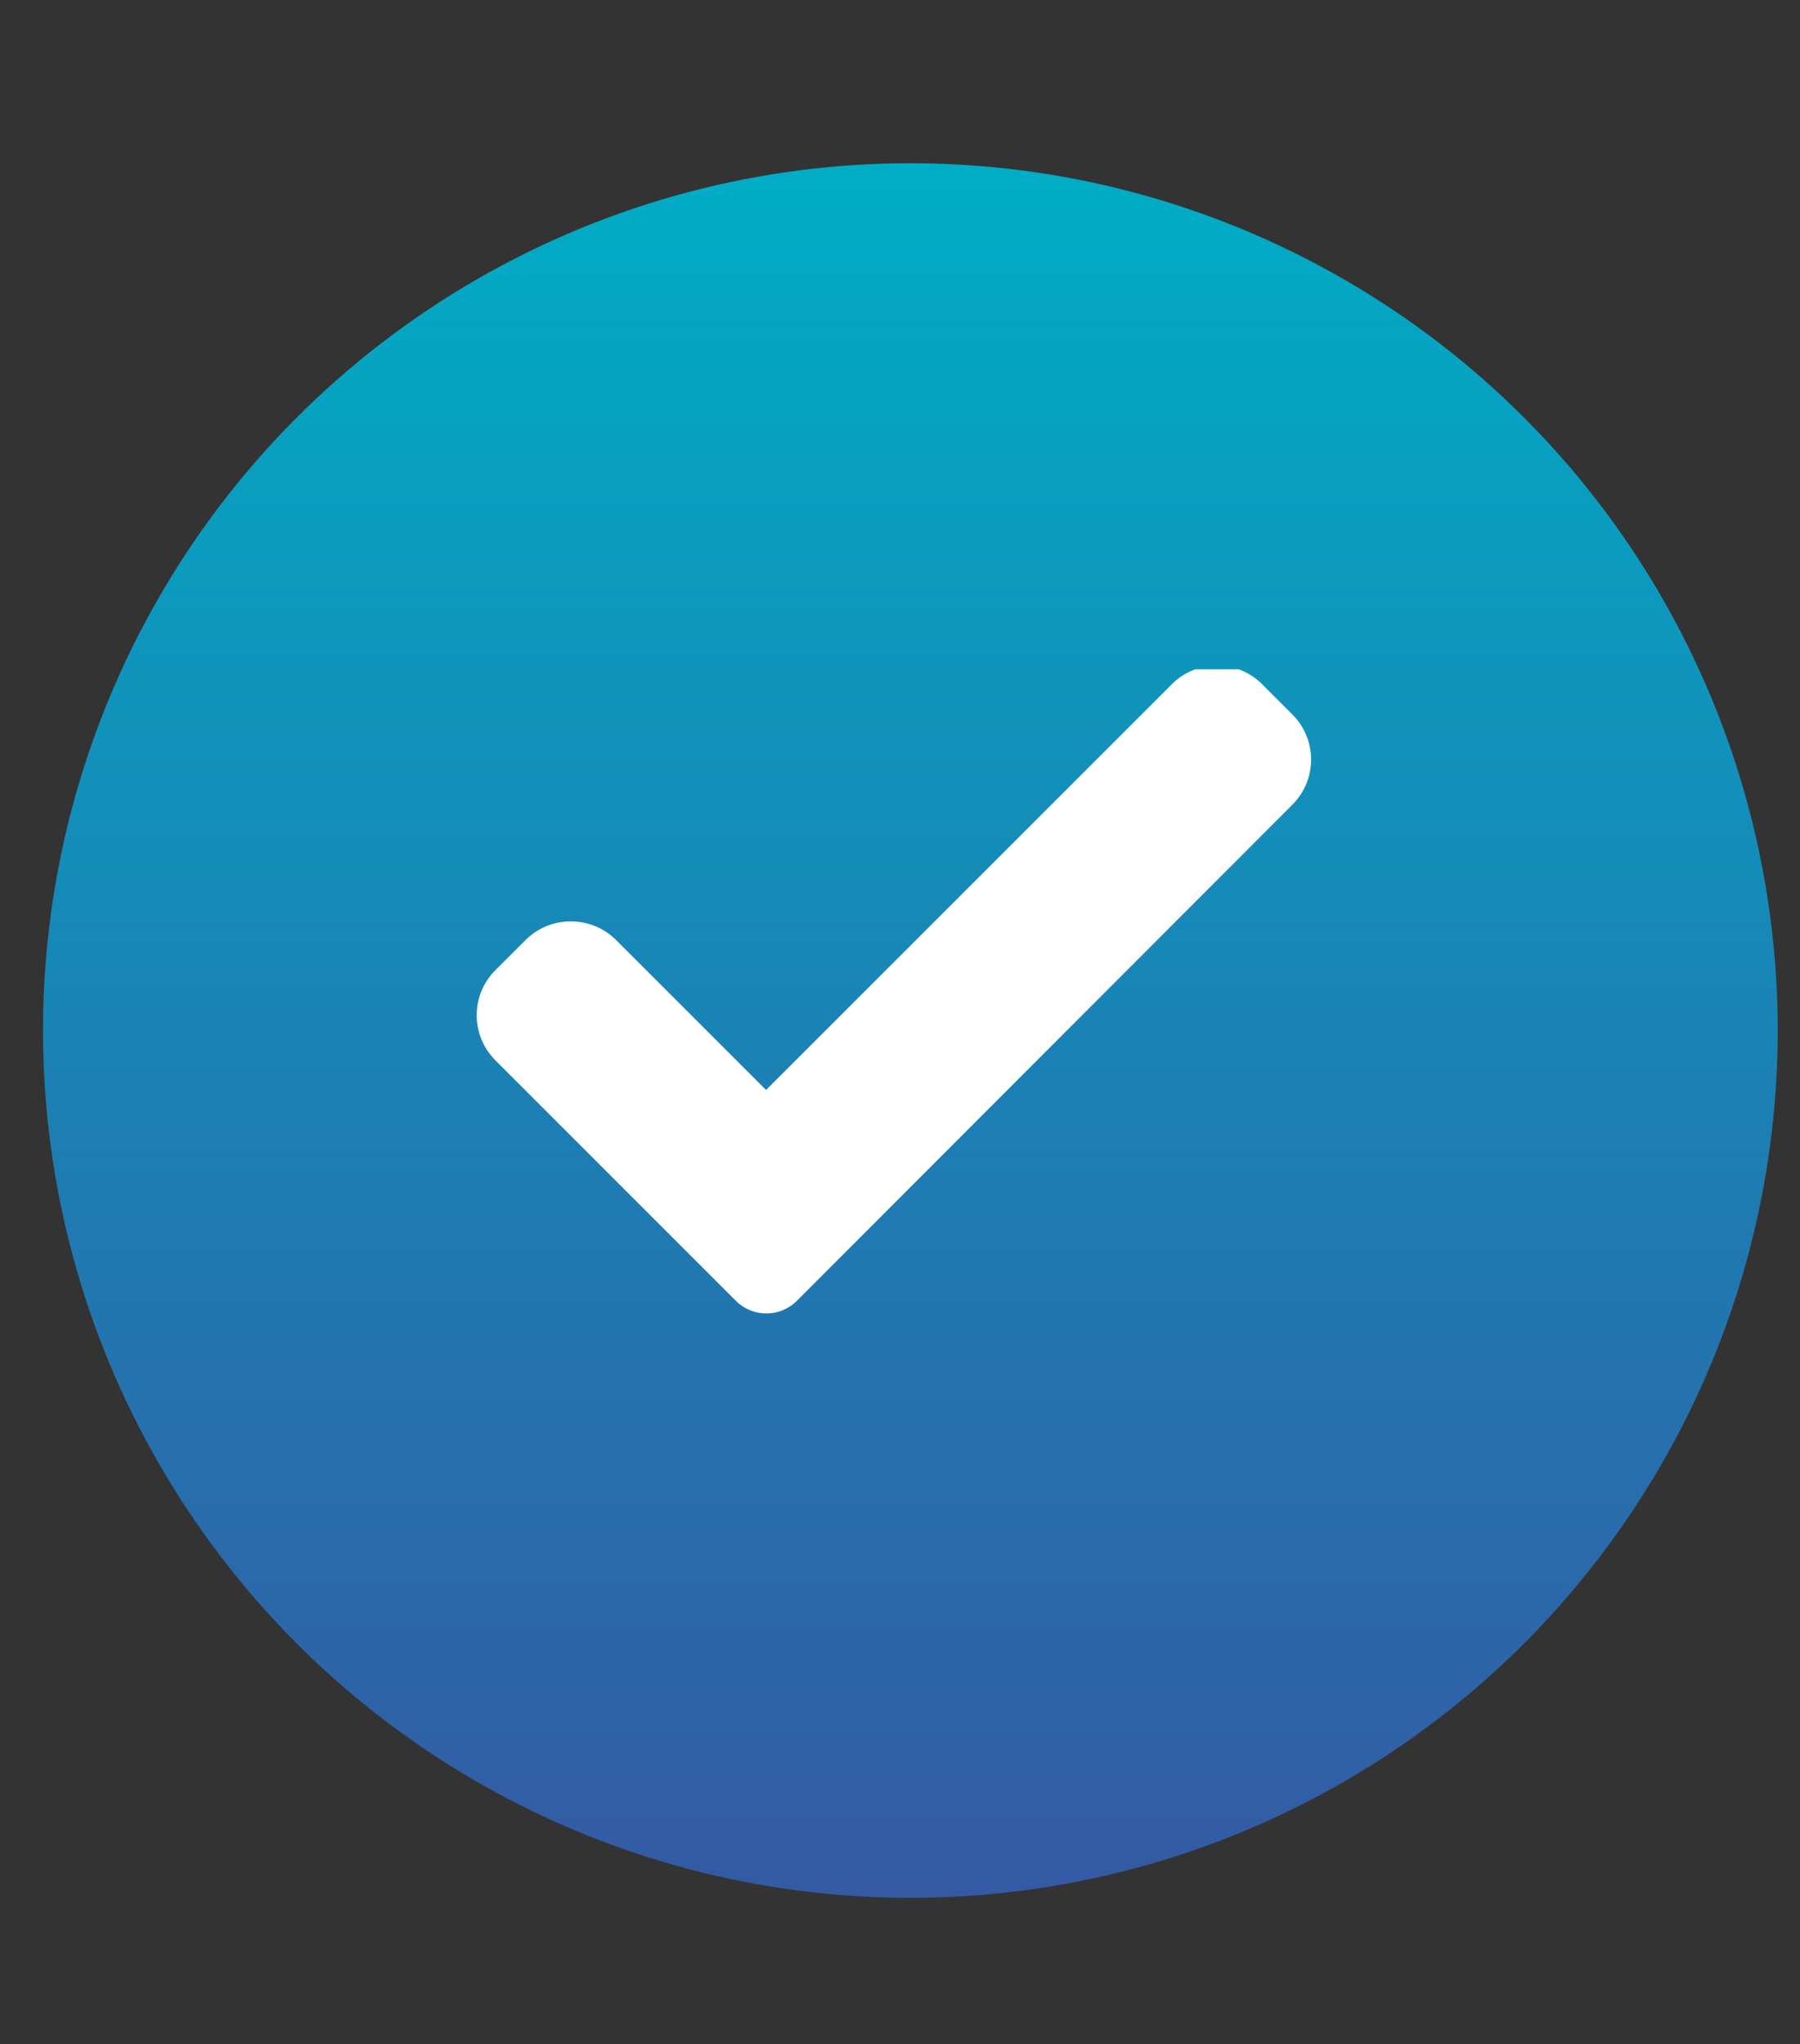
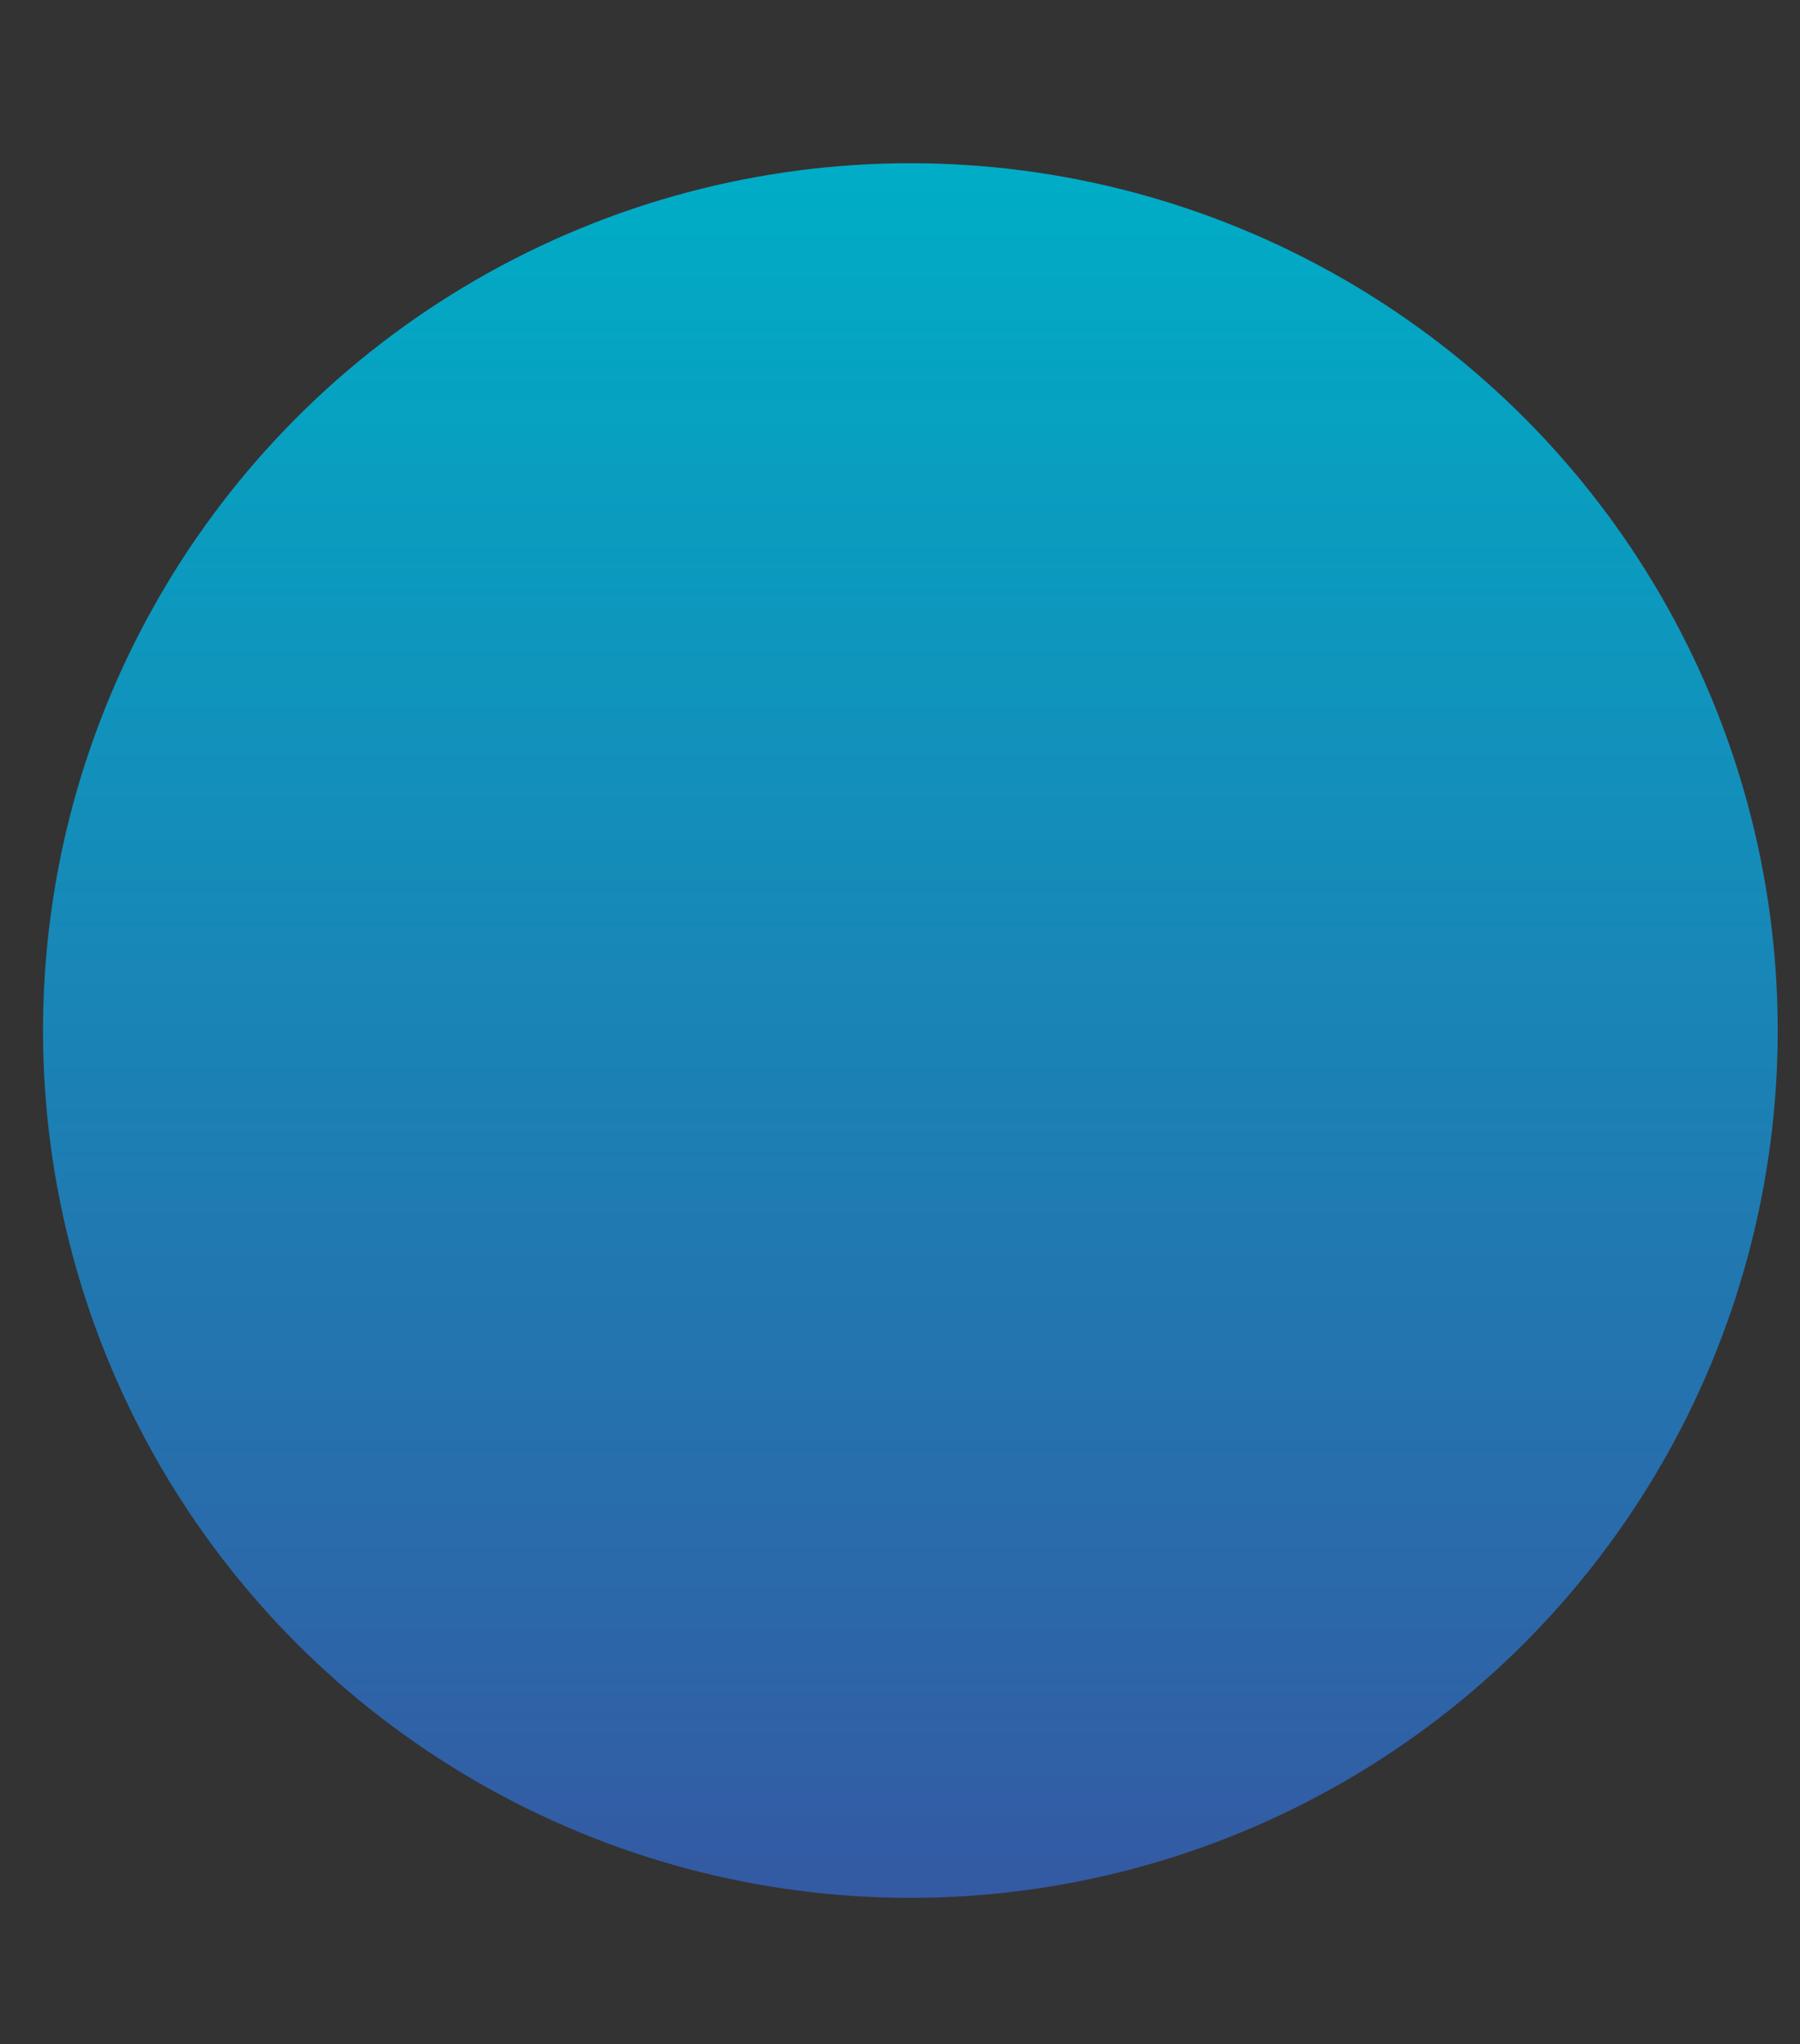
<svg xmlns="http://www.w3.org/2000/svg" xmlns:xlink="http://www.w3.org/1999/xlink" id="Calque_1" x="0px" y="0px" viewBox="0 0 59 67" style="enable-background:new 0 0 59 67;" xml:space="preserve">
  <rect x="0" y="0" width="59" height="67" fill="#333333" stroke="none" />
  <style type="text/css"> .st0{fill:#F5F7FF;} .st1{fill:url(#Tracé_17088_00000060010459640570058970000009936737127109496462_);} .st2{fill:url(#Tracé_17091_00000041283757274898716260000016225367505561453729_);} .st3{fill:url(#Tracé_17093_00000033356912060880014340000010163186410003716747_);} .st4{fill:url(#Tracé_17094_00000072984166038915337260000010969315167835640985_);} .st5{fill:url(#Tracé_18300_00000155118555757624575190000011913791975640816564_);} .st6{fill:url(#Tracé_18302_00000112604945113167475930000004529108973661440899_);} .st7{fill:url(#Tracé_18305_00000005243495911874235170000008227340815765624976_);} .st8{fill:url(#Tracé_18306_00000155833613319923079360000006284864113435709856_);} .st9{fill:url(#Tracé_18307_00000030473617150066693310000015790112397042642840_);} .st10{fill:url(#Tracé_18308_00000155105176737622365180000018056958988833323705_);} .st11{fill:url(#Tracé_18309_00000103952940663163885600000007024909283948556466_);} .st12{fill:url(#Tracé_18310_00000086682140826330318770000004727451688389590660_);} .st13{fill:url(#Tracé_18311_00000025416222767677196730000001471051550189971897_);} .st14{fill:url(#Tracé_14631_00000013158319007072843180000018273544317739557821_);} .st15{fill:url(#Tracé_14632_00000020366895723023913180000004508760191441649561_);} .st16{fill:url(#Tracé_14633_00000016768240756028366200000014107444944467739043_);} .st17{fill:url(#Tracé_14792_00000085936482821717315530000004494762732318534304_);} .st18{fill:url(#Tracé_14793_00000031165897392518317870000003521800253666530987_);} .st19{fill:url(#Tracé_14794_00000140724431700152600310000000209891675489681584_);} .st20{fill:url(#Tracé_5979_00000093900016278964605130000007991523593933422506_);} .st21{fill:url(#Tracé_5980_00000029028819556626579680000001210323887976564875_);} .st22{fill:url(#Tracé_5981_00000165192337570566237880000007775761226629268921_);} .st23{fill:url(#Tracé_5982_00000132084998137550852500000003237516381284433305_);} .st24{fill-rule:evenodd;clip-rule:evenodd;fill:url(#Tracé_17291_00000065072598192366888720000012951430667412030631_);} .st25{fill:#FFFFFF;} .st26{fill:url(#);} .st27{fill:#303AB2;} .st28{fill:#353535;} .st29{fill:#B7B7B7;} .st30{fill:#FF9D00;} .st31{clip-path:url(#SVGID_00000003084753138508827570000013064605319384335488_);} .st32{fill:url(#Tracé_2285_00000057126142848961784240000001904859848850841770_);} .st33{fill:url(#Tracé_19372_00000116937581405325178650000009964826692838560678_);} .st34{fill:url(#Tracé_19373_00000034063649658172557990000010913644670640427660_);} .st35{fill:url(#Tracé_19374_00000151506080735176706730000004740758107853556611_);} .st36{clip-path:url(#SVGID_00000000188852343492954860000018289238204273615767_);} .st37{fill:url(#Tracé_19375_00000068660962542595199550000017069872412637900951_);} .st38{fill:url(#Tracé_19376_00000049205608376360213670000003393852567956668835_);} .st39{fill:url(#Tracé_19380_00000126315692568485870400000007435162330240857004_);} .st40{fill:url(#Tracé_14792_00000012455718150488723850000016266257182227361934_);} .st41{fill:url(#Tracé_14793_00000021118409095423010860000009894894343306204812_);} .st42{fill:url(#Tracé_14794_00000128445103385644015140000015122397604210853776_);} .st43{fill:url(#Tracé_19377_00000134958282141170315340000010643832673874378883_);} .st44{fill:url(#Tracé_19378_00000136411197543923517760000015612683786741303937_);} .st45{fill:url(#Tracé_19379_00000164497626163655078040000001422299742537330071_);} .st46{fill:#3558A3;} .st47{fill:#D6DEE6;} .st48{fill:#8DA8BA;} .st49{fill:none;stroke:#3558A3;stroke-width:3;stroke-linecap:round;} .st50{fill:#00ACC6;} .st51{fill:#00456B;} .st52{clip-path:url(#SVGID_00000078030557005094850990000015734131566509963198_);} .st53{fill:#00AAC4;} .st54{fill:#6CBFD3;} .st55{fill:#D54E30;} .st56{fill:#023C56;} .st57{fill:#61AFBC;} .st58{fill:#8DA7B9;} .st59{fill:#1C262D;} .st60{fill:#2C3C4C;} .st61{fill:#058793;} .st62{fill:#BC3F2A;} .st63{fill:#272525;} .st64{fill:url(#Tracé_17088_00000180353587050451667080000000275899391830356867_);} .st65{fill:url(#Tracé_17091_00000070102609826812582680000018302007956921061786_);} .st66{fill:url(#Tracé_17093_00000134946723605620668300000012818626938064924602_);} .st67{fill:url(#Tracé_17094_00000147212606435278522050000014652214654011830456_);} .st68{fill:url(#Tracé_14631_00000022534147674430320590000005081272536107090825_);} .st69{fill:url(#Tracé_14632_00000149353535235833325600000007756219374916950446_);} .st70{fill:url(#Tracé_14633_00000121256020716657743290000010288627996230684094_);} .st71{fill:url(#Tracé_5289_00000054949013428931879620000006227589665476968363_);} .st72{fill:url(#Tracé_14874_00000060753293010977653470000003273292701511124867_);} .st73{fill:url(#Tracé_14875_00000097463953496401343470000014241156416036446378_);} .st74{fill:url(#Tracé_14876_00000106830948395081469360000012771865354791574445_);} .st75{fill:url(#Tracé_14877_00000145049929428601628160000010150037776006812310_);} .st76{fill:url(#Tracé_14878_00000010994248551613192850000015145723584948666753_);} .st77{clip-path:url(#SVGID_00000114772846460447328260000003103104292646625920_);} .st78{fill:url(#Tracé_14879_00000013901808317998935790000011042157176418998669_);} .st79{fill:url(#Tracé_14880_00000127005433543777206800000012675966207505828763_);} .st80{fill:url(#Tracé_14881_00000057865835901247189770000011966129871267306117_);} .st81{fill:url(#Tracé_5540_00000080906215787921210330000003829654197325704088_);} .st82{fill:url(#Tracé_5541_00000007427921565845967860000005312782860617616782_);} .st83{fill:url(#Rectangle_3672_00000093874256924250799060000001366985582268623777_);} .st84{fill:url(#Rectangle_3673_00000114038804085034893570000008745359505204402877_);} .st85{fill:url(#Tracé_14850_00000057828594247934994970000012595375947624196502_);} .st86{fill:url(#Tracé_14851_00000170967219289452687000000014568973538978990217_);} .st87{fill:url(#Tracé_14852_00000013175677059223091050000014242335908343980463_);} .st88{fill:none;stroke:#3DB49F;stroke-width:3;} .st89{fill:url(#Ellipse_1345_00000174577417059313593690000012608599806253002642_);} .st90{fill:url(#Ellipse_1346_00000163059237149114527820000002601607700966582664_);} .st91{fill:url(#Ellipse_1347_00000051345021907997018320000007908916319215995309_);} .st92{fill:url(#Ellipse_1348_00000016054029391442693400000018213604724172940479_);} .st93{fill:url(#Ellipse_1349_00000004512666953181277060000010662477885529897374_);} .st94{fill:url(#Tracé_17088_00000057866017286173956650000001342771259566987927_);} .st95{fill:url(#Tracé_17091_00000066504828057253705750000000038559033633209266_);} .st96{fill:url(#Tracé_17093_00000113329235400762464580000000793683718607487420_);} .st97{fill:url(#Tracé_17094_00000060713759582711342380000000778572139282821250_);} .st98{fill-rule:evenodd;clip-rule:evenodd;fill:#FFFFFF;} .st99{clip-path:url(#SVGID_00000083085988214824286310000005828948137729569701_);} .st100{fill:#78A5F6;} .st101{fill:#D2E6FF;} .st102{fill:#6F7FA9;} .st103{fill:#3DB49F;} .st104{fill:url(#Tracé_5979_00000170961454950874518810000000961000508511043510_);} .st105{fill:url(#Tracé_5980_00000091729746757961329370000004073869845681236378_);} .st106{fill:url(#Tracé_5981_00000158740555365382177400000013266537420555060124_);} .st107{fill:url(#Tracé_5982_00000093869976165140875070000017955177520913272742_);} .st108{fill:url(#Tracé_18369_00000148648753311171602880000009491487628332257181_);} .st109{fill:url(#Tracé_18376_00000095305160490691152330000001611007853162694333_);} .st110{fill-rule:evenodd;clip-rule:evenodd;fill:url(#Tracé_17085_00000133505387743878413820000015133381354470161830_);} .st111{fill-rule:evenodd;clip-rule:evenodd;fill:url(#Tracé_17291_00000145038318411707732220000008978447020020742551_);} .st112{fill:#F5F5F5;} .st113{fill:#E0E0E0;} .st114{fill:#B2B2B2;} .st115{fill:#263238;} .st116{fill:none;} .st117{fill:#EBEBEB;} .st118{fill:#9B9B9B;} .st119{fill:#B1B1B1;} .st120{fill:none;stroke:#FFFFFF;stroke-miterlimit:10;} .st121{opacity:0.3;} .st122{fill:#BEBEBE;} .st123{fill:#2F3735;} .st124{clip-path:url(#SVGID_00000136410725108423490070000013110166391128694921_);} .st125{fill:url(#Tracé_26885_00000123416570262846537740000001120105224127069574_);} .st126{fill:url(#Tracé_26886_00000034795800869559666100000002384646538205133965_);} .st127{fill-rule:evenodd;clip-rule:evenodd;fill:url(#Tracé_17291_00000034065300530731342920000010058944409421371529_);} .st128{clip-path:url(#SVGID_00000005977493638548023410000009892925655795583644_);} .st129{fill:url(#Tracé_8360_00000081616896335482186430000005946597417627455917_);} .st130{fill:none;stroke:#00ACC6;stroke-width:15;stroke-linecap:round;} .st131{fill:#3CA88F;} .st132{clip-path:url(#SVGID_00000155851181161130431710000008700287872793502352_);} .st133{clip-path:url(#SVGID_00000013907985614890165790000012641253528503050166_);} .st134{fill-rule:evenodd;clip-rule:evenodd;fill:#3558A3;} .st135{clip-path:url(#SVGID_00000014636358318919003890000001140044384534457254_);} .st136{clip-path:url(#SVGID_00000031190284008581311240000003678968461740256428_);} .st137{fill:#6C4E6A;} .st138{fill:#E1E7EA;} .st139{fill:none;stroke:#D6DEE6;stroke-width:6;stroke-linecap:round;} .st140{fill:none;stroke:#3CA88F;stroke-width:6;stroke-linecap:round;} .st141{clip-path:url(#SVGID_00000137841300052044017820000008053500453929864866_);} .st142{fill:#799BAF;} .st143{fill:#1A1818;} .st144{fill:#CA3622;} .st145{fill:#232928;} .st146{fill:#95D0D4;} .st147{fill:#CED8E1;} .st148{fill:#2E2E2E;} .st149{fill:#9C3B86;} .st150{fill:none;stroke:#D6DEE6;} .st151{clip-path:url(#SVGID_00000107557437162477692280000016545809821934387380_);} .st152{fill:#18172E;} .st153{fill:#A3D6DB;} .st154{fill:#0496A5;} .st155{fill:#1F2A33;} .st156{fill:#211F1F;} .st157{clip-path:url(#SVGID_00000031891688288134926580000001587555643938882479_);} .st158{fill:#009FBB;} .st159{fill:#1E1C1C;} .st160{fill:#314D9B;} .st161{clip-path:url(#SVGID_00000074413269967221460460000013062200039488133809_);} .st162{clip-path:url(#SVGID_00000064338962944904052620000011328253252837222572_);} .st163{clip-path:url(#SVGID_00000054225736198657598440000009750304990496304558_);} .st164{clip-path:url(#SVGID_00000163031054024156386660000017336022217766423687_);} .st165{clip-path:url(#SVGID_00000139260962156240778110000003050083421257500077_);} .st166{fill-rule:evenodd;clip-rule:evenodd;fill:url(#Tracé_17374_00000164504602627498882540000013864692286738650539_);} .st167{fill-rule:evenodd;clip-rule:evenodd;fill:url(#Tracé_26914_00000067235793764972483450000000864381630130350735_);} .st168{clip-path:url(#SVGID_00000096055625111877647440000010060013389739782809_);} .st169{fill:url(#Tracé_17376_00000114034415855195930080000009269086040907237252_);} .st170{fill:url(#Tracé_17377_00000016054525091976615750000007482872487362255768_);} .st171{fill-rule:evenodd;clip-rule:evenodd;fill:url(#Tracé_17291_00000149344458965992984220000007321764870906468743_);} .st172{fill:url(#Tracé_26922_00000107560165655808585960000004768228612842195385_);} .st173{fill:url(#Tracé_26923_00000134937710009609515440000010528340882803385258_);} .st174{clip-path:url(#SVGID_00000168815139702160064640000016326405002081044908_);} .st175{fill:url(#Tracé_2285_00000021085071073357343000000015681036870874030778_);} .st176{fill:url(#Tracé_26924_00000080202335384611623720000013737525894433153681_);} .st177{clip-path:url(#SVGID_00000051385159750901205760000008151141198682036894_);} .st178{fill:url(#Tracé_26925_00000122713834735975920870000012106228236020536195_);} .st179{fill:url(#Tracé_26926_00000070831173404485585040000008596807156359345831_);} .st180{fill:url(#Tracé_26927_00000036248967489333060320000016651284831254258058_);} .st181{fill:url(#Tracé_26928_00000048459567572998478900000010557825688127557260_);} .st182{fill:url(#Tracé_26929_00000090257310091515940000000008739181633001618359_);} .st183{fill:url(#Tracé_26930_00000160889991768654447010000009070132140463387580_);} .st184{clip-path:url(#SVGID_00000167379431034043369300000010039737204083526585_);} .st185{fill:url(#Tracé_26931_00000061459663080478833470000011802611735798452893_);} .st186{fill:url(#Tracé_26932_00000007412077772099624410000014958429632546587806_);} .st187{fill:url(#Tracé_26933_00000043441605123122595860000010981308477278682268_);} .st188{fill:url(#Tracé_26934_00000062894696807168362440000016493853252453728939_);} .st189{fill:#E91E63;} .st190{fill:#FFA000;} .st191{fill:#00BFA5;} .st192{clip-path:url(#SVGID_00000165197033203737674460000016983840337300693401_);} .st193{fill:url(#Tracé_17088_00000178884963321867065690000016080562467102764724_);} .st194{fill:url(#Tracé_17091_00000072272244795103876840000003456891868414357632_);} .st195{fill:url(#Tracé_17093_00000057863174935321547980000006485435601165862839_);} .st196{fill:url(#Tracé_17094_00000021114421223145306220000014951699563010963886_);} .st197{clip-path:url(#SVGID_00000000918162479481457160000001587227854164836495_);} .st198{fill:url(#Tracé_9013_00000007416943807483324870000010195361208093583551_);} .st199{fill:url(#Tracé_14874_00000067236671657322456420000009685593336255630760_);} .st200{fill:url(#Tracé_14875_00000111193698422484431480000002051220284716626597_);} .st201{fill:url(#Tracé_14876_00000080188906945912252570000010278791794830129303_);} .st202{fill:url(#Tracé_14877_00000020385685644930117460000017920577479481642389_);} .st203{fill:url(#Tracé_14878_00000181801954474587129810000012236062714654244286_);} .st204{clip-path:url(#SVGID_00000117658098508847278210000004470632474049227400_);} .st205{fill:url(#Tracé_14879_00000101065268026757126570000003648028948720130951_);} .st206{fill:url(#Tracé_14880_00000106848067827812032640000015697128532744244369_);} .st207{fill:url(#Tracé_14881_00000036218878663462549040000000062756901813969562_);} .st208{enable-background:new ;} .st209{fill:url(#Tracé_17088_00000060029937239455202840000012749712168567964863_);} .st210{fill:url(#Tracé_17091_00000172435807671764122570000000641406699429453502_);} .st211{fill:url(#Tracé_17093_00000133515816997613336330000001947858911694610082_);} .st212{fill:url(#Tracé_17094_00000103954072651379961950000012963647288230331011_);} .st213{clip-path:url(#SVGID_00000122709266522917468850000000749481727571455145_);} .st214{fill:url(#Tracé_8360_00000168806233051030166740000010338840234099765671_);} .st215{fill:url(#Tracé_5289_00000159466688392603839570000006979746741436421521_);} .st216{fill:url(#Tracé_17088_00000119099127765026870320000014184693606445802161_);} .st217{fill:url(#Tracé_17091_00000014607719879697103760000014012528563729609351_);} .st218{fill:url(#Tracé_17093_00000019638634981251204920000003051950125927801515_);} .st219{fill:url(#Tracé_17094_00000146482842513014602840000007701325639367336608_);} .st220{clip-path:url(#SVGID_00000013182320059593992650000014010493193081002397_);} .st221{fill:url(#Tracé_8360_00000154425779592099322570000007600106909729183145_);} .st222{fill-rule:evenodd;clip-rule:evenodd;fill:url(#Tracé_17085_00000017510630150179835160000007017891441791121831_);} .st223{fill:url(#Ellipse_2072_00000112620591286967214530000003171289923717033888_);} .st224{clip-path:url(#SVGID_00000072976493036168321700000017604140096418900139_);} .st225{fill:url(#Ellipse_596_00000069379544637356401530000010986488641321294767_);} </style>
  <linearGradient id="Ellipse_2072_00000076574827744015002110000016704772242632914078_" gradientUnits="userSpaceOnUse" x1="3431.051" y1="-5205.63" x2="3431.051" y2="-5206.63" gradientTransform="matrix(56.864 0 0 -56.866 -195073.453 -296018.031)">
    <stop offset="0" style="stop-color:#00ACC6" />
    <stop offset="1" style="stop-color:#3558A3" />
  </linearGradient>
  <ellipse id="Ellipse_2072" style="fill:url(#Ellipse_2072_00000076574827744015002110000016704772242632914078_);" cx="29.84" cy="33.78" rx="28.43" ry="28.43" />
  <g id="Groupe_17135" transform="translate(1055.4 44.819)">
    <g id="Groupe_4131_00000005245024615324259440000010763960882523081396_" transform="translate(0 0)">
      <g>
        <defs>
-           <rect id="SVGID_00000126292124418510710930000013671600676713287351_" x="-1039.78" y="-22.88" width="28.43" height="21.32" />
-         </defs>
+           </defs>
        <clipPath id="SVGID_00000006705497762945310680000000920982578023368863_">
          <use xlink:href="#SVGID_00000126292124418510710930000013671600676713287351_" style="overflow:visible;" />
        </clipPath>
        <g id="Groupe_4130_00000044877927109662141380000012359972656325887883_" transform="translate(0 0)" style="clip-path:url(#SVGID_00000006705497762945310680000000920982578023368863_);">
-           <path id="Tracé_2285_00000086680666406304934300000011973819832881736102_" class="st25" d="M-1029.29-2.17 c-0.55,0.54-1.43,0.54-1.98,0l-7.89-7.89c-0.82-0.82-0.82-2.14,0-2.96c0,0,0,0,0,0l0.99-0.99c0.82-0.81,2.14-0.81,2.96,0 l4.92,4.92l13.3-13.3c0.82-0.82,2.14-0.82,2.96,0c0,0,0,0,0,0l0.99,0.99c0.82,0.82,0.82,2.14,0,2.96c0,0,0,0,0,0L-1029.29-2.17z " />
-         </g>
+           </g>
      </g>
    </g>
  </g>
</svg>